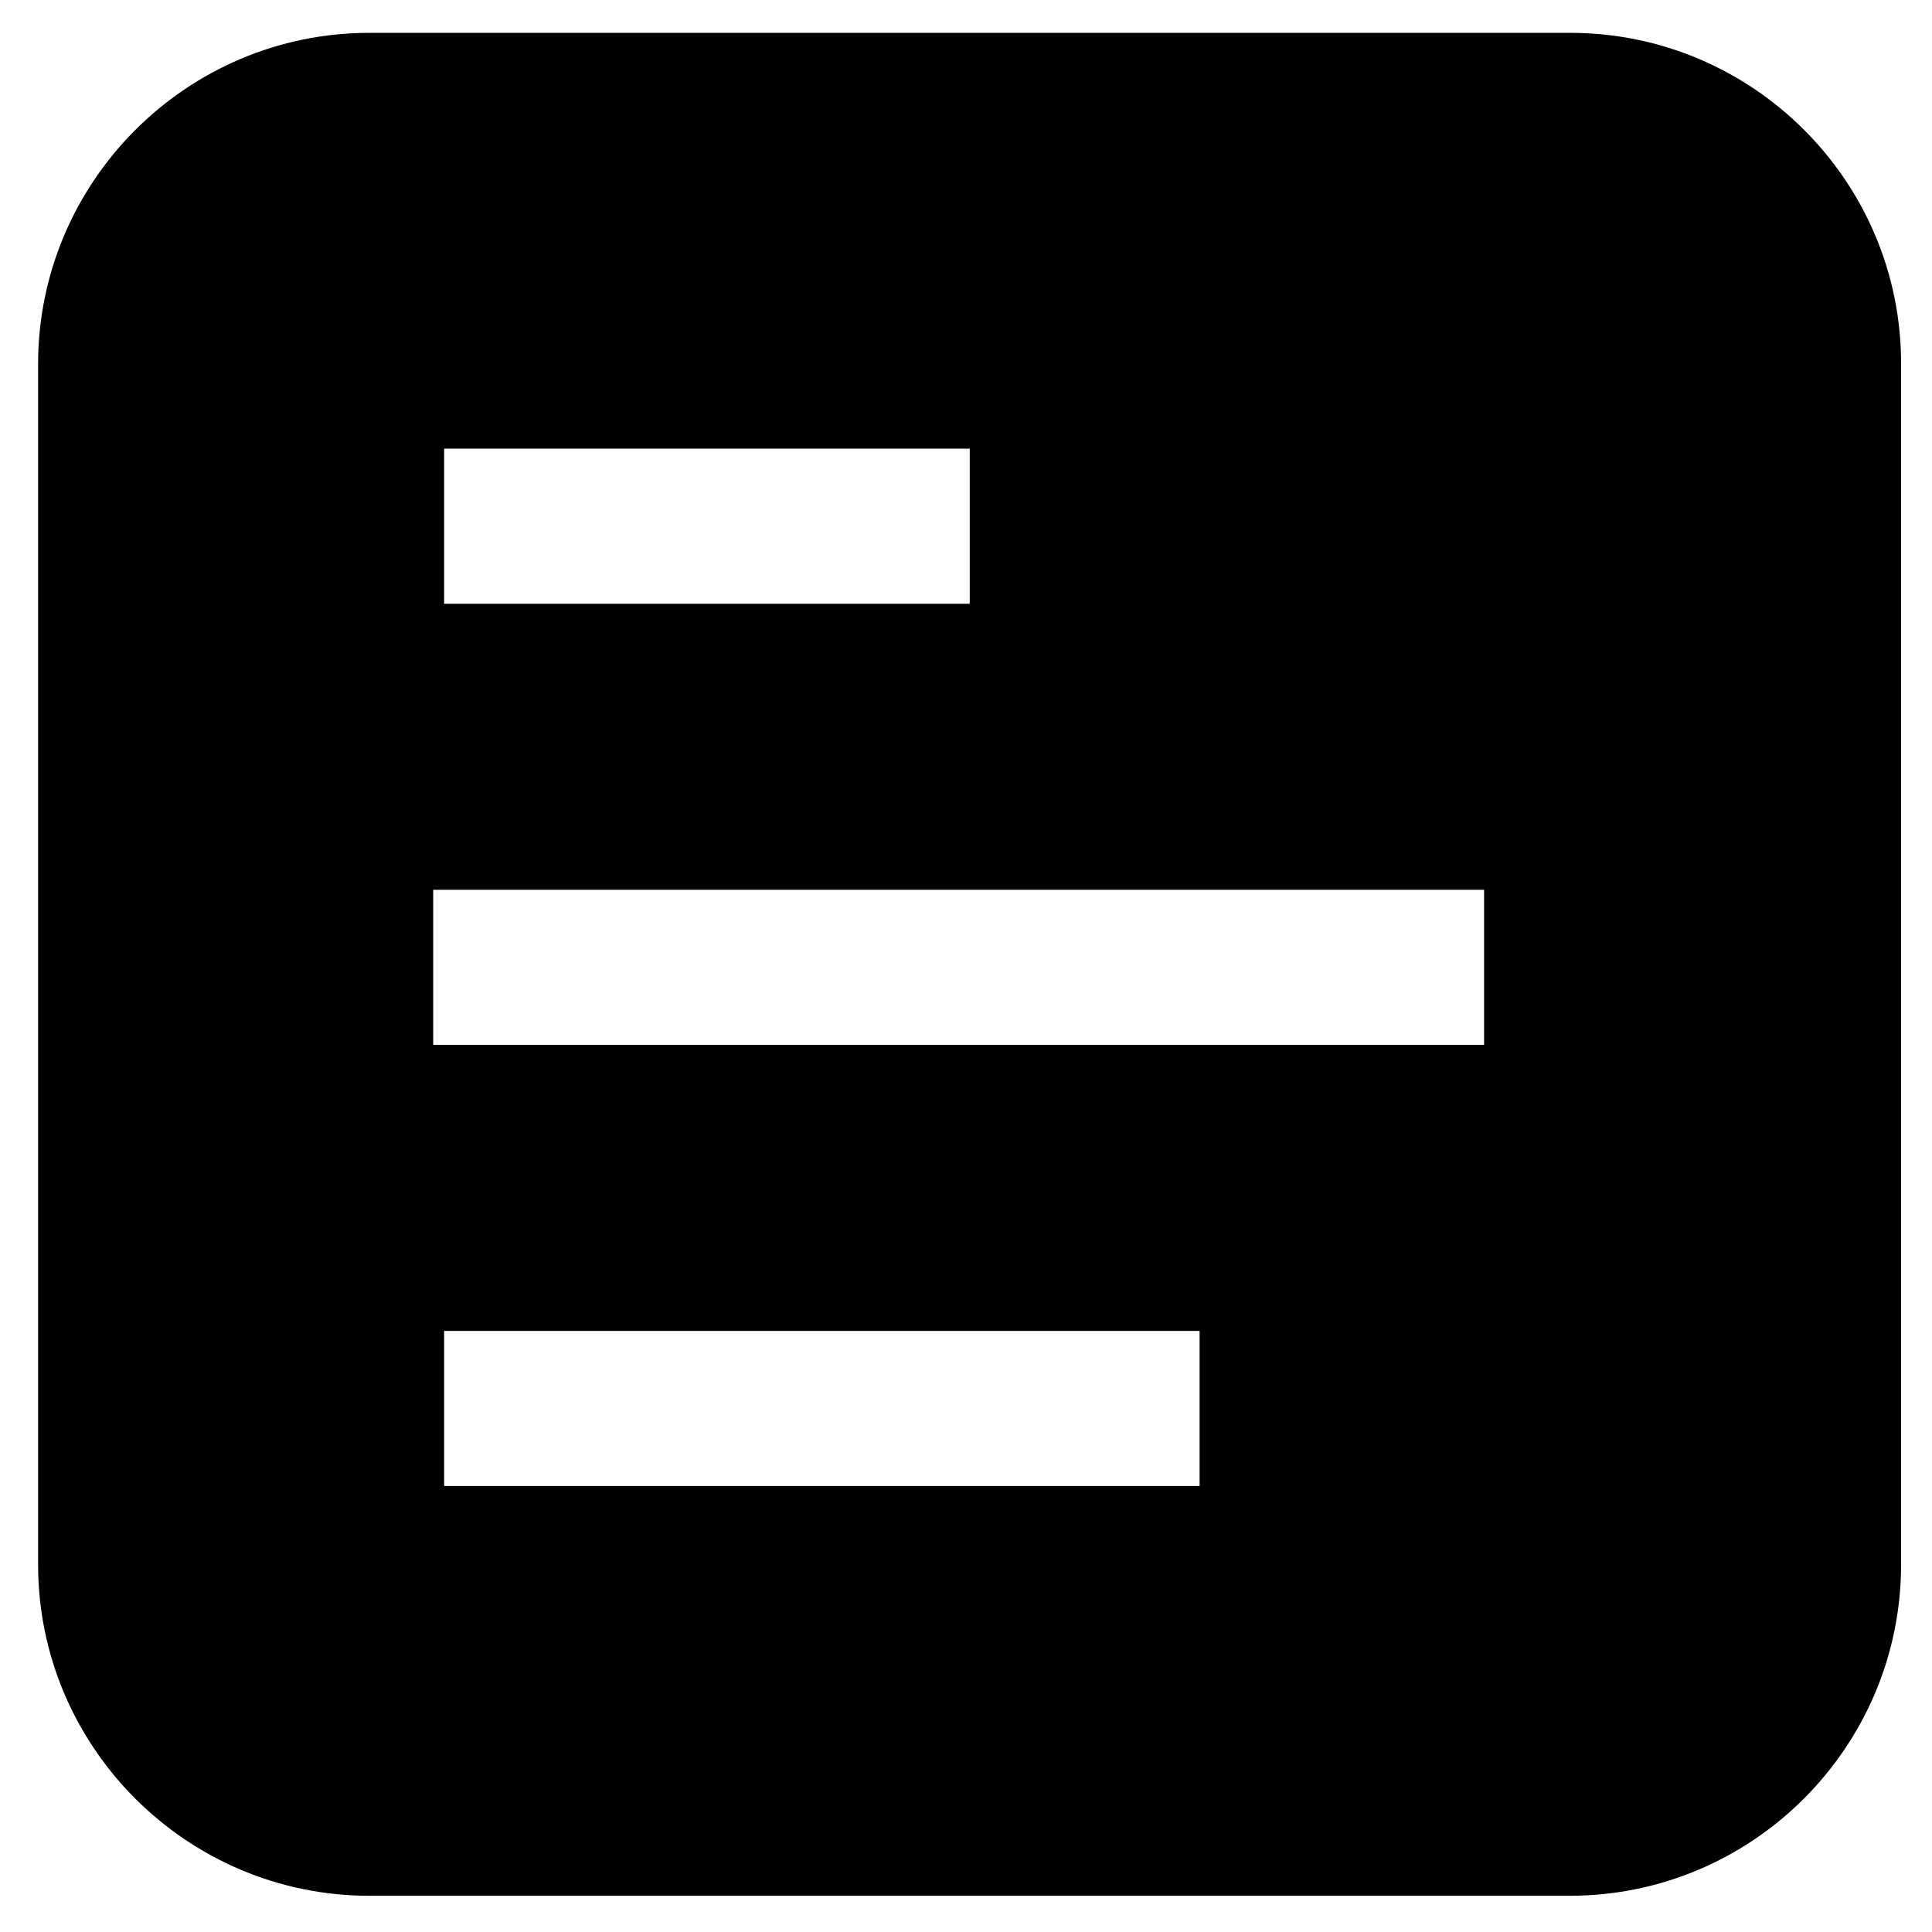
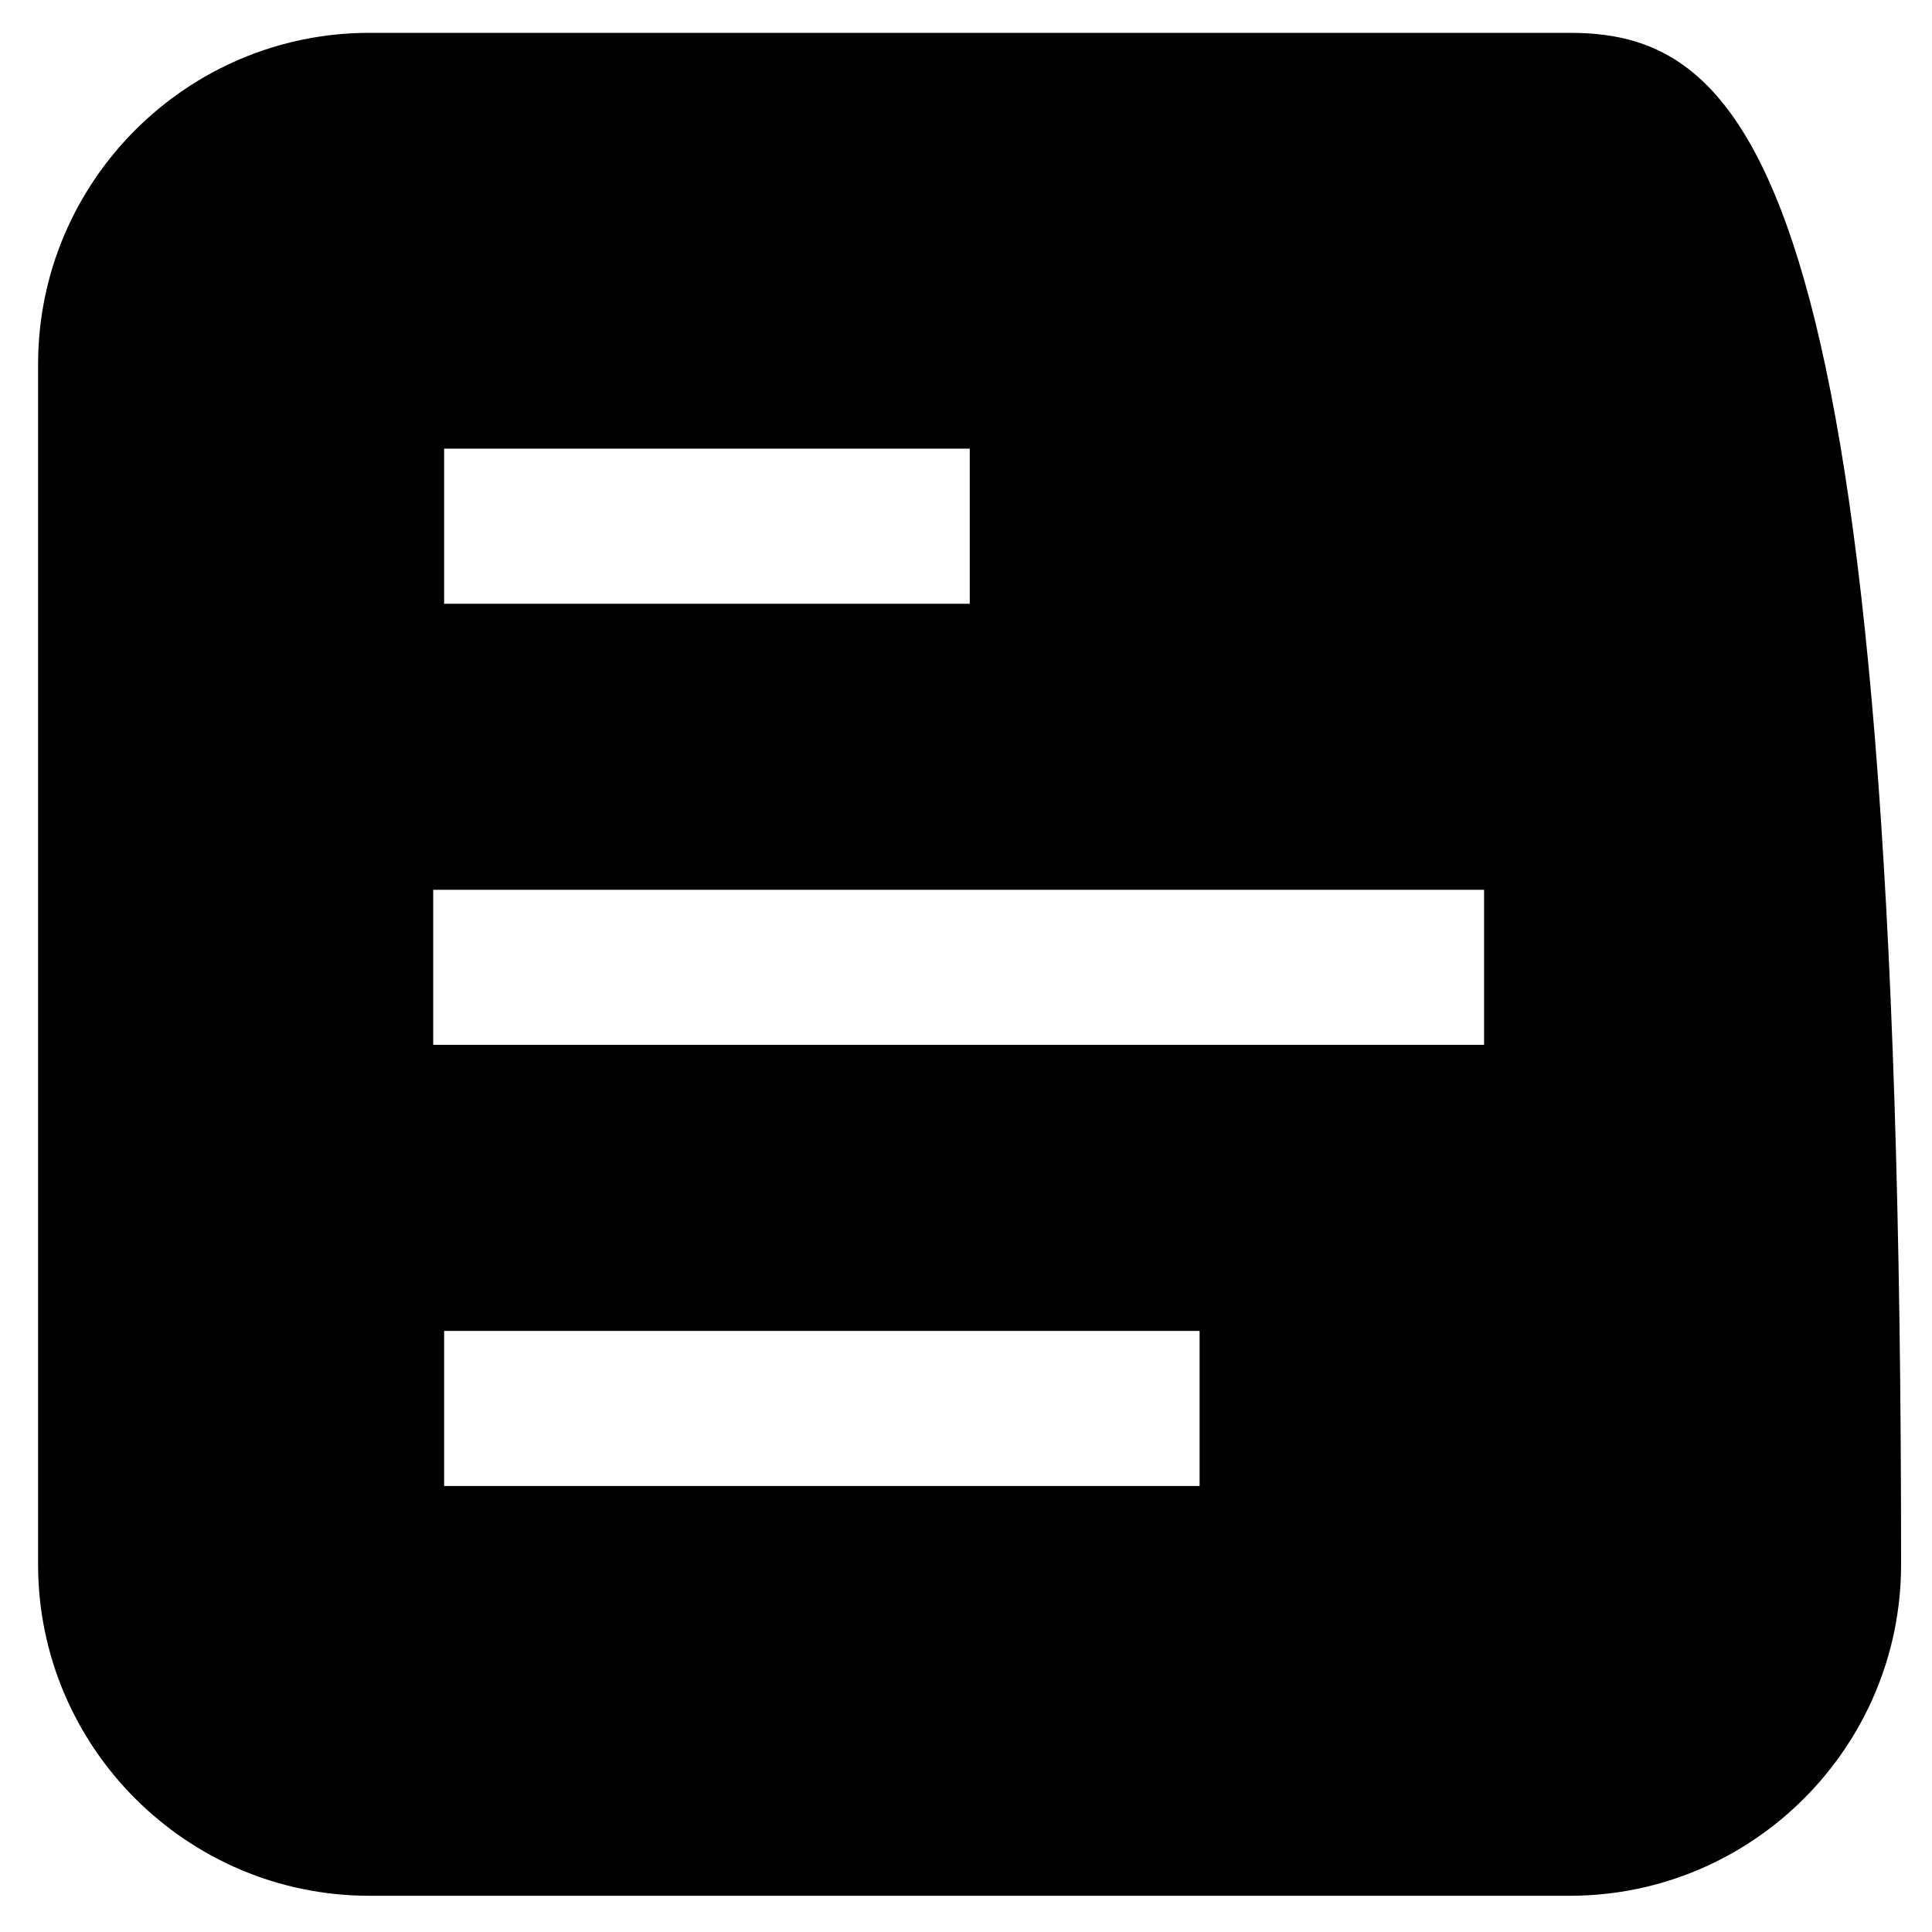
<svg xmlns="http://www.w3.org/2000/svg" width="32" height="32" viewBox="0 0 32 32" fill="none">
-   <path d="M26.006 0.544H6.119C3.094 0.544 0.631 3.006 0.631 6.031V25.913C0.631 28.938 3.094 31.4 6.119 31.4H26C29.025 31.4 31.488 28.938 31.488 25.913V6.031C31.494 3.006 29.031 0.544 26.006 0.544V0.544ZM7.356 7.431H16.062V10H7.356V7.431V7.431ZM19.869 24.613H7.356V22.044H19.869V24.613ZM24.581 17.306H7.175V14.738H24.581V17.306Z" fill="black" />
+   <path d="M26.006 0.544H6.119C3.094 0.544 0.631 3.006 0.631 6.031V25.913C0.631 28.938 3.094 31.4 6.119 31.4H26C29.025 31.4 31.488 28.938 31.488 25.913C31.494 3.006 29.031 0.544 26.006 0.544V0.544ZM7.356 7.431H16.062V10H7.356V7.431V7.431ZM19.869 24.613H7.356V22.044H19.869V24.613ZM24.581 17.306H7.175V14.738H24.581V17.306Z" fill="black" />
</svg>